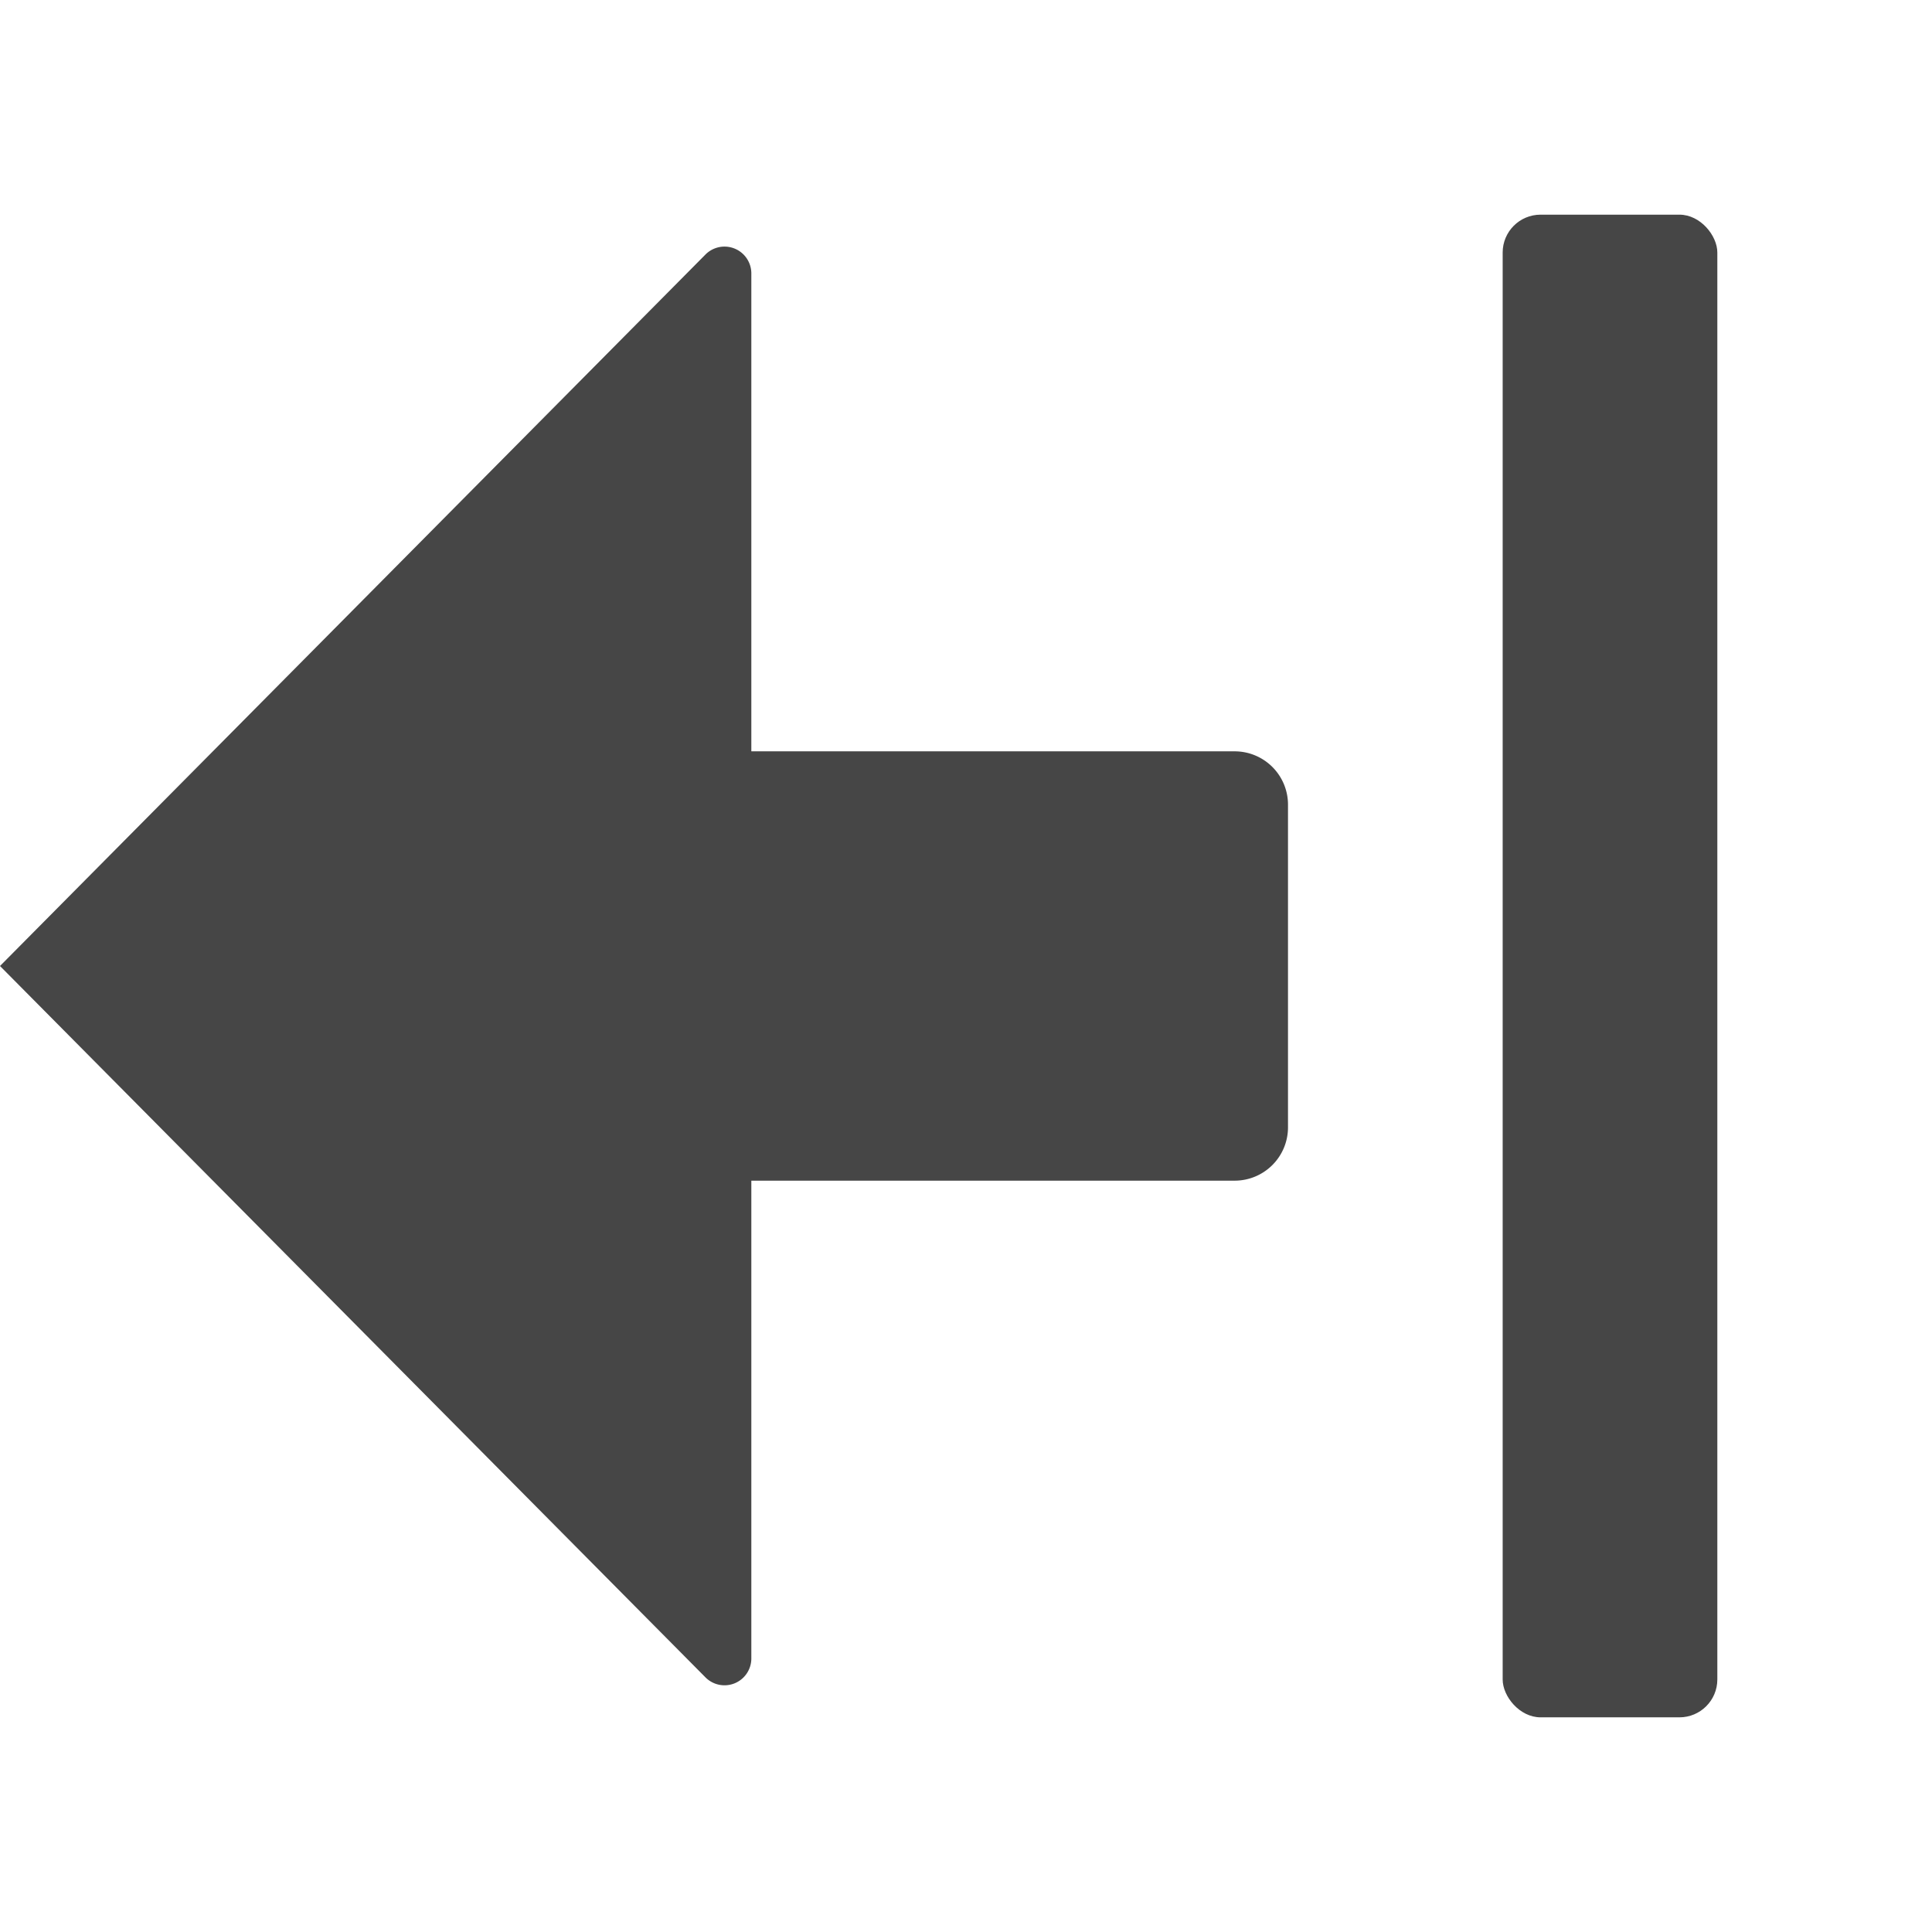
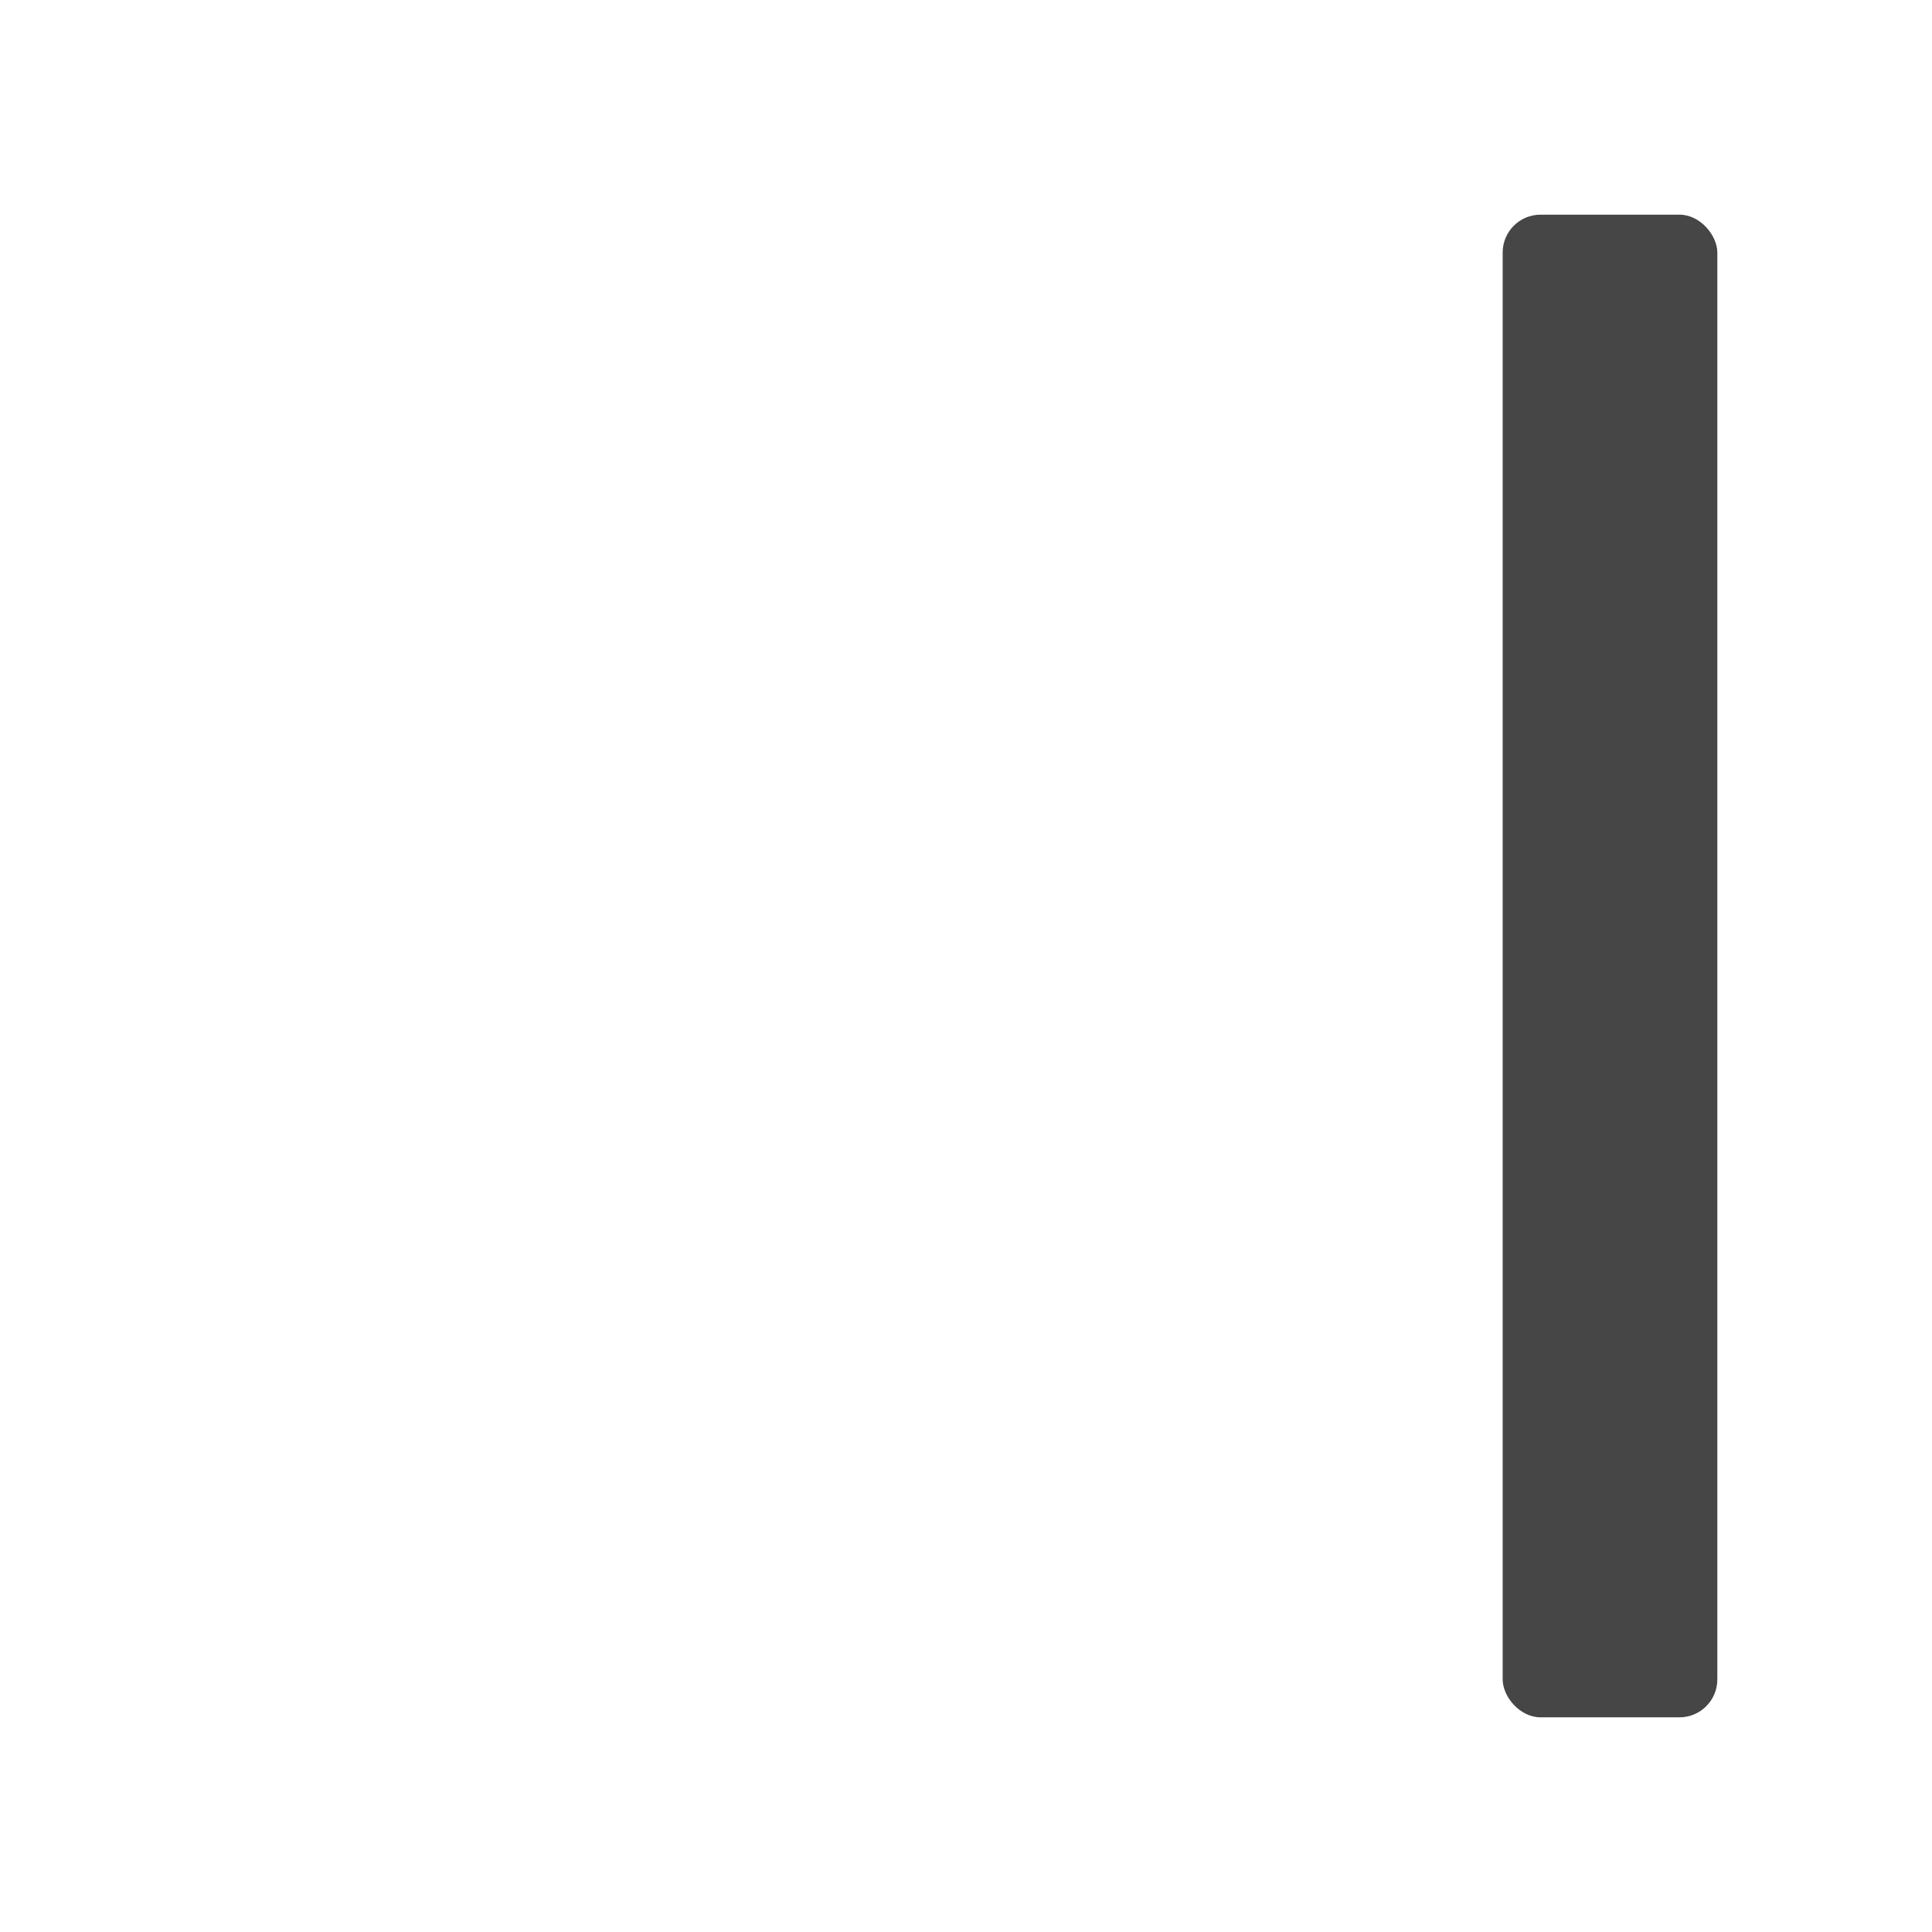
<svg xmlns="http://www.w3.org/2000/svg" height="18" viewBox="0 0 18 18" width="18">
  <defs>
    <style>
      .fill {
        fill: #464646;
      }
    </style>
  </defs>
  <title>S RailRightOpen 18 N</title>
  <rect id="Canvas" fill="#ff13dc" opacity="0" width="18" height="18" />
-   <path class="fill" d="M7,7h4.503A.497.497,0,0,1,12,7.497v3.006a.497.497,0,0,1-.497.497H7v4.456a.25.25,0,0,1-.424.175L0,9,6.576,2.368A.25.25,0,0,1,7,2.544Z" />
  <rect class="fill" height="14" rx="0.353" width="2" x="14" y="2" />
</svg>